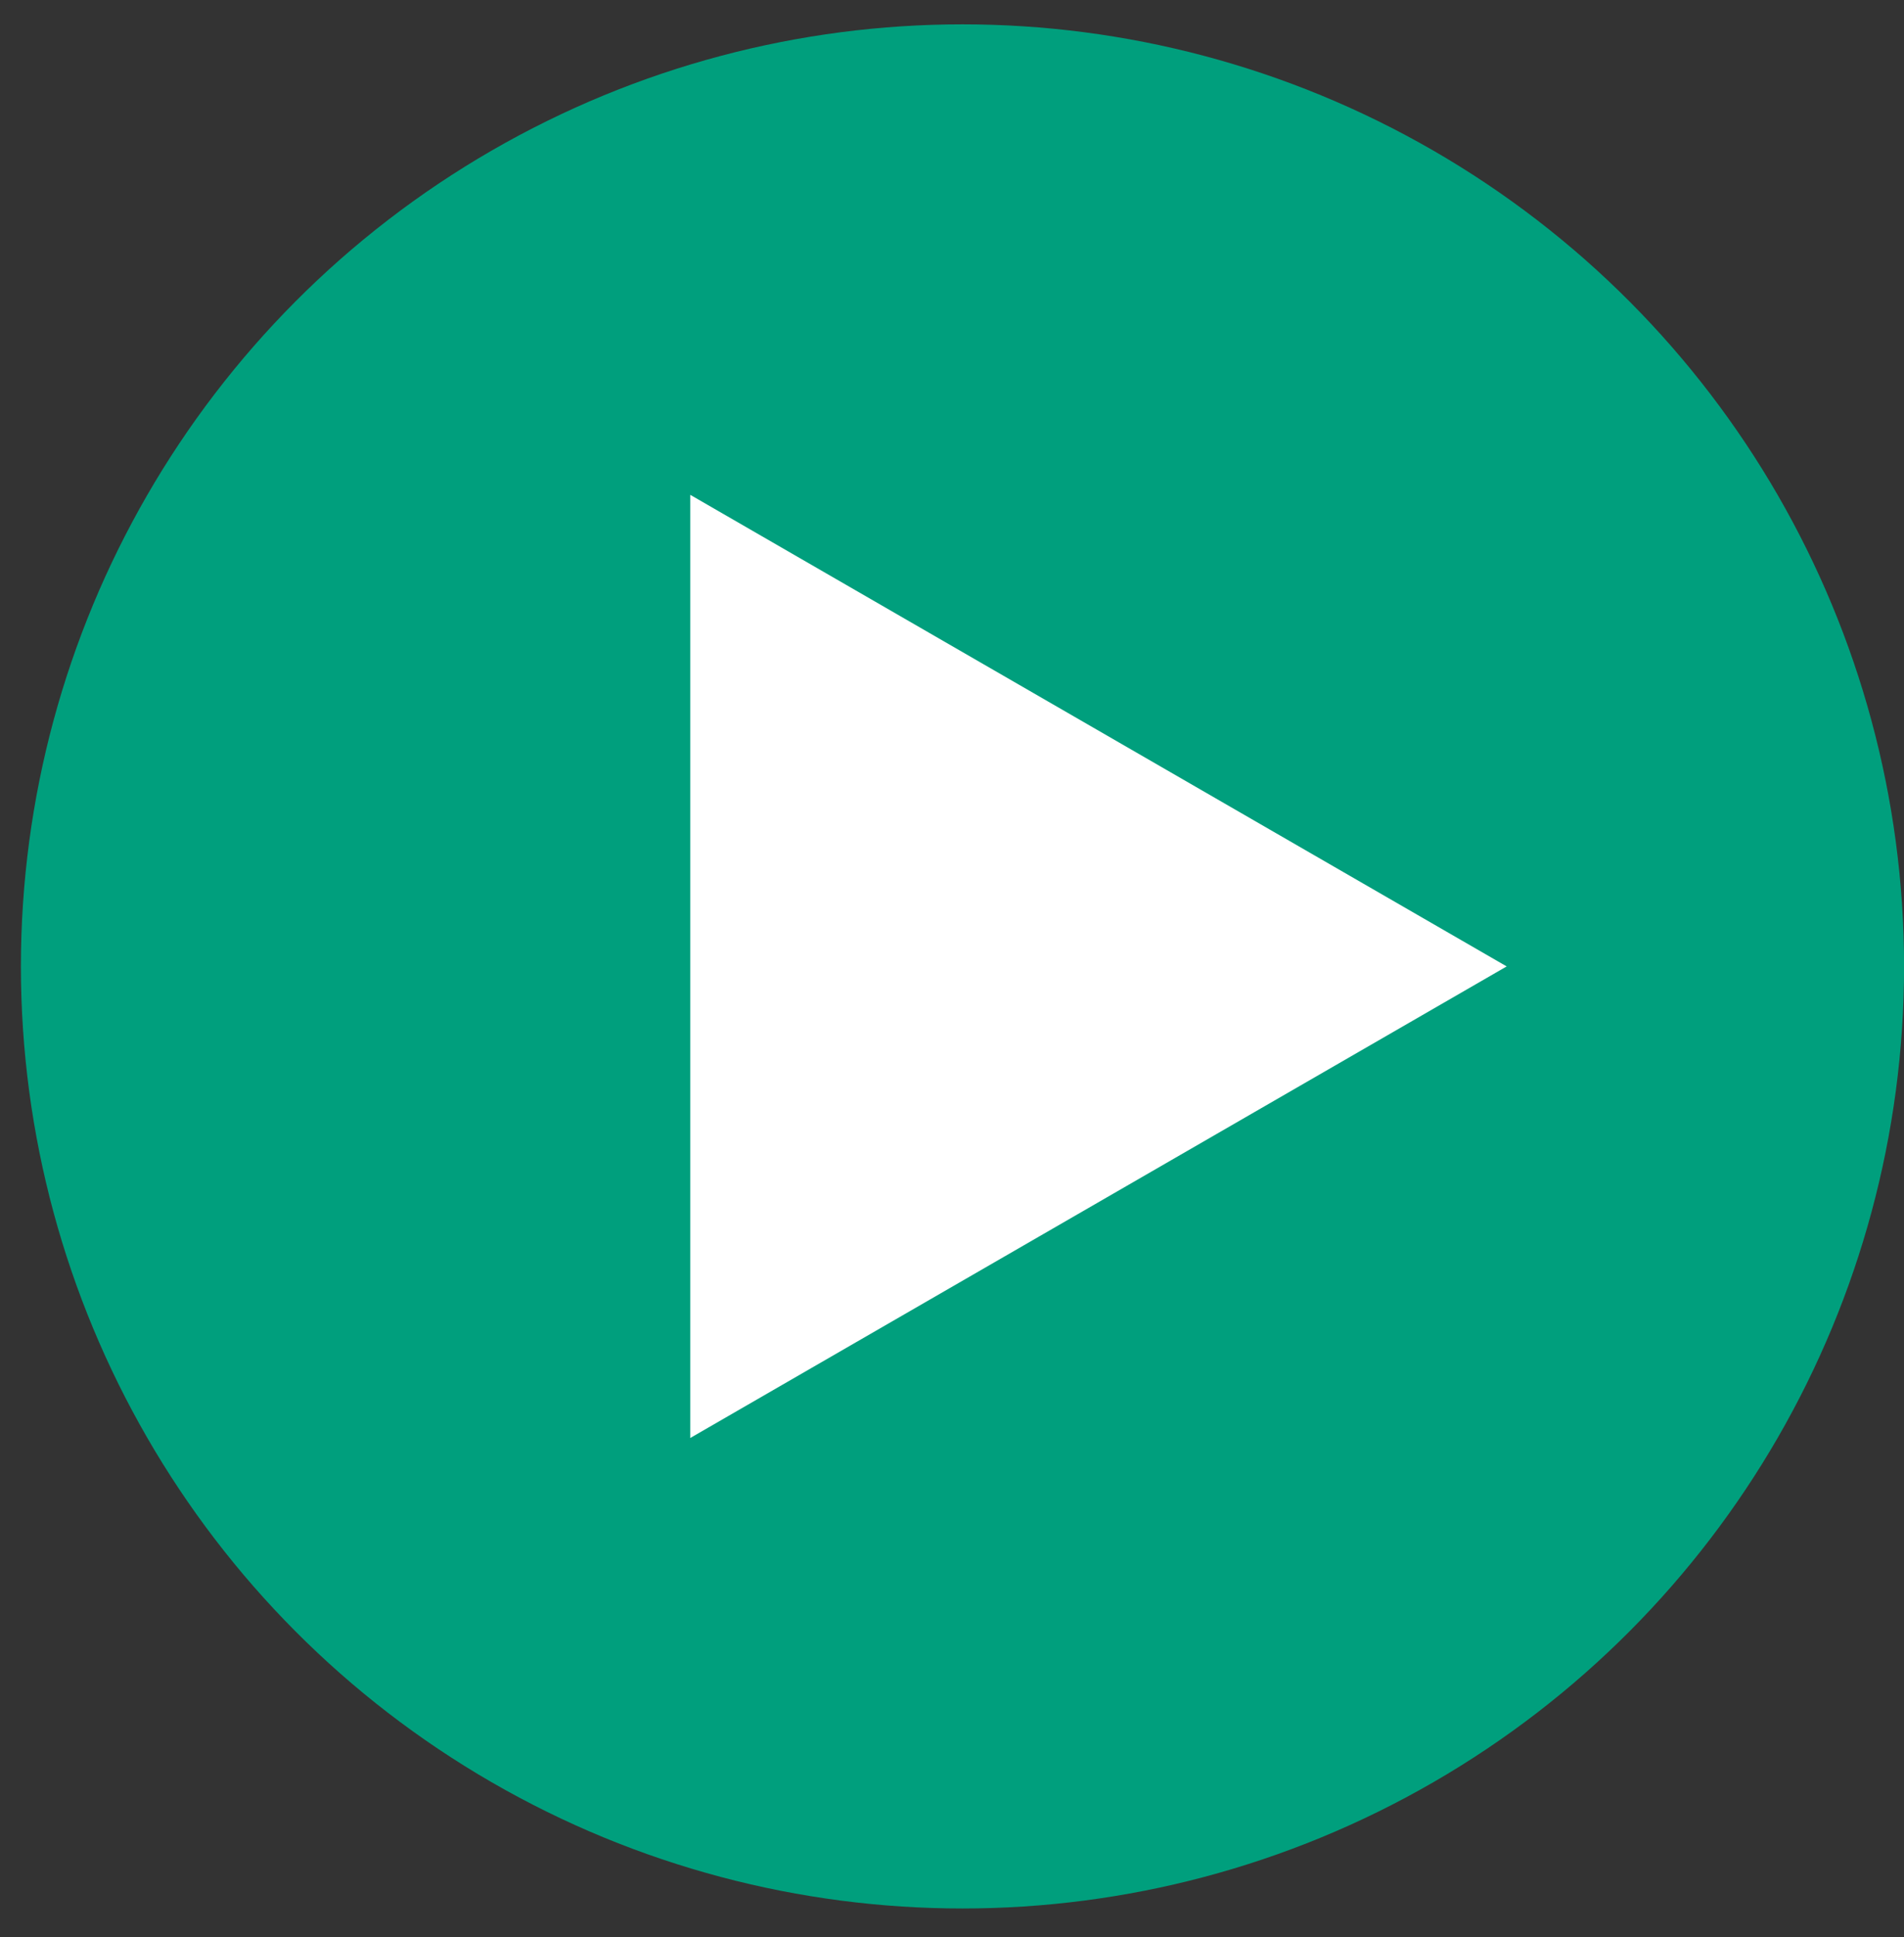
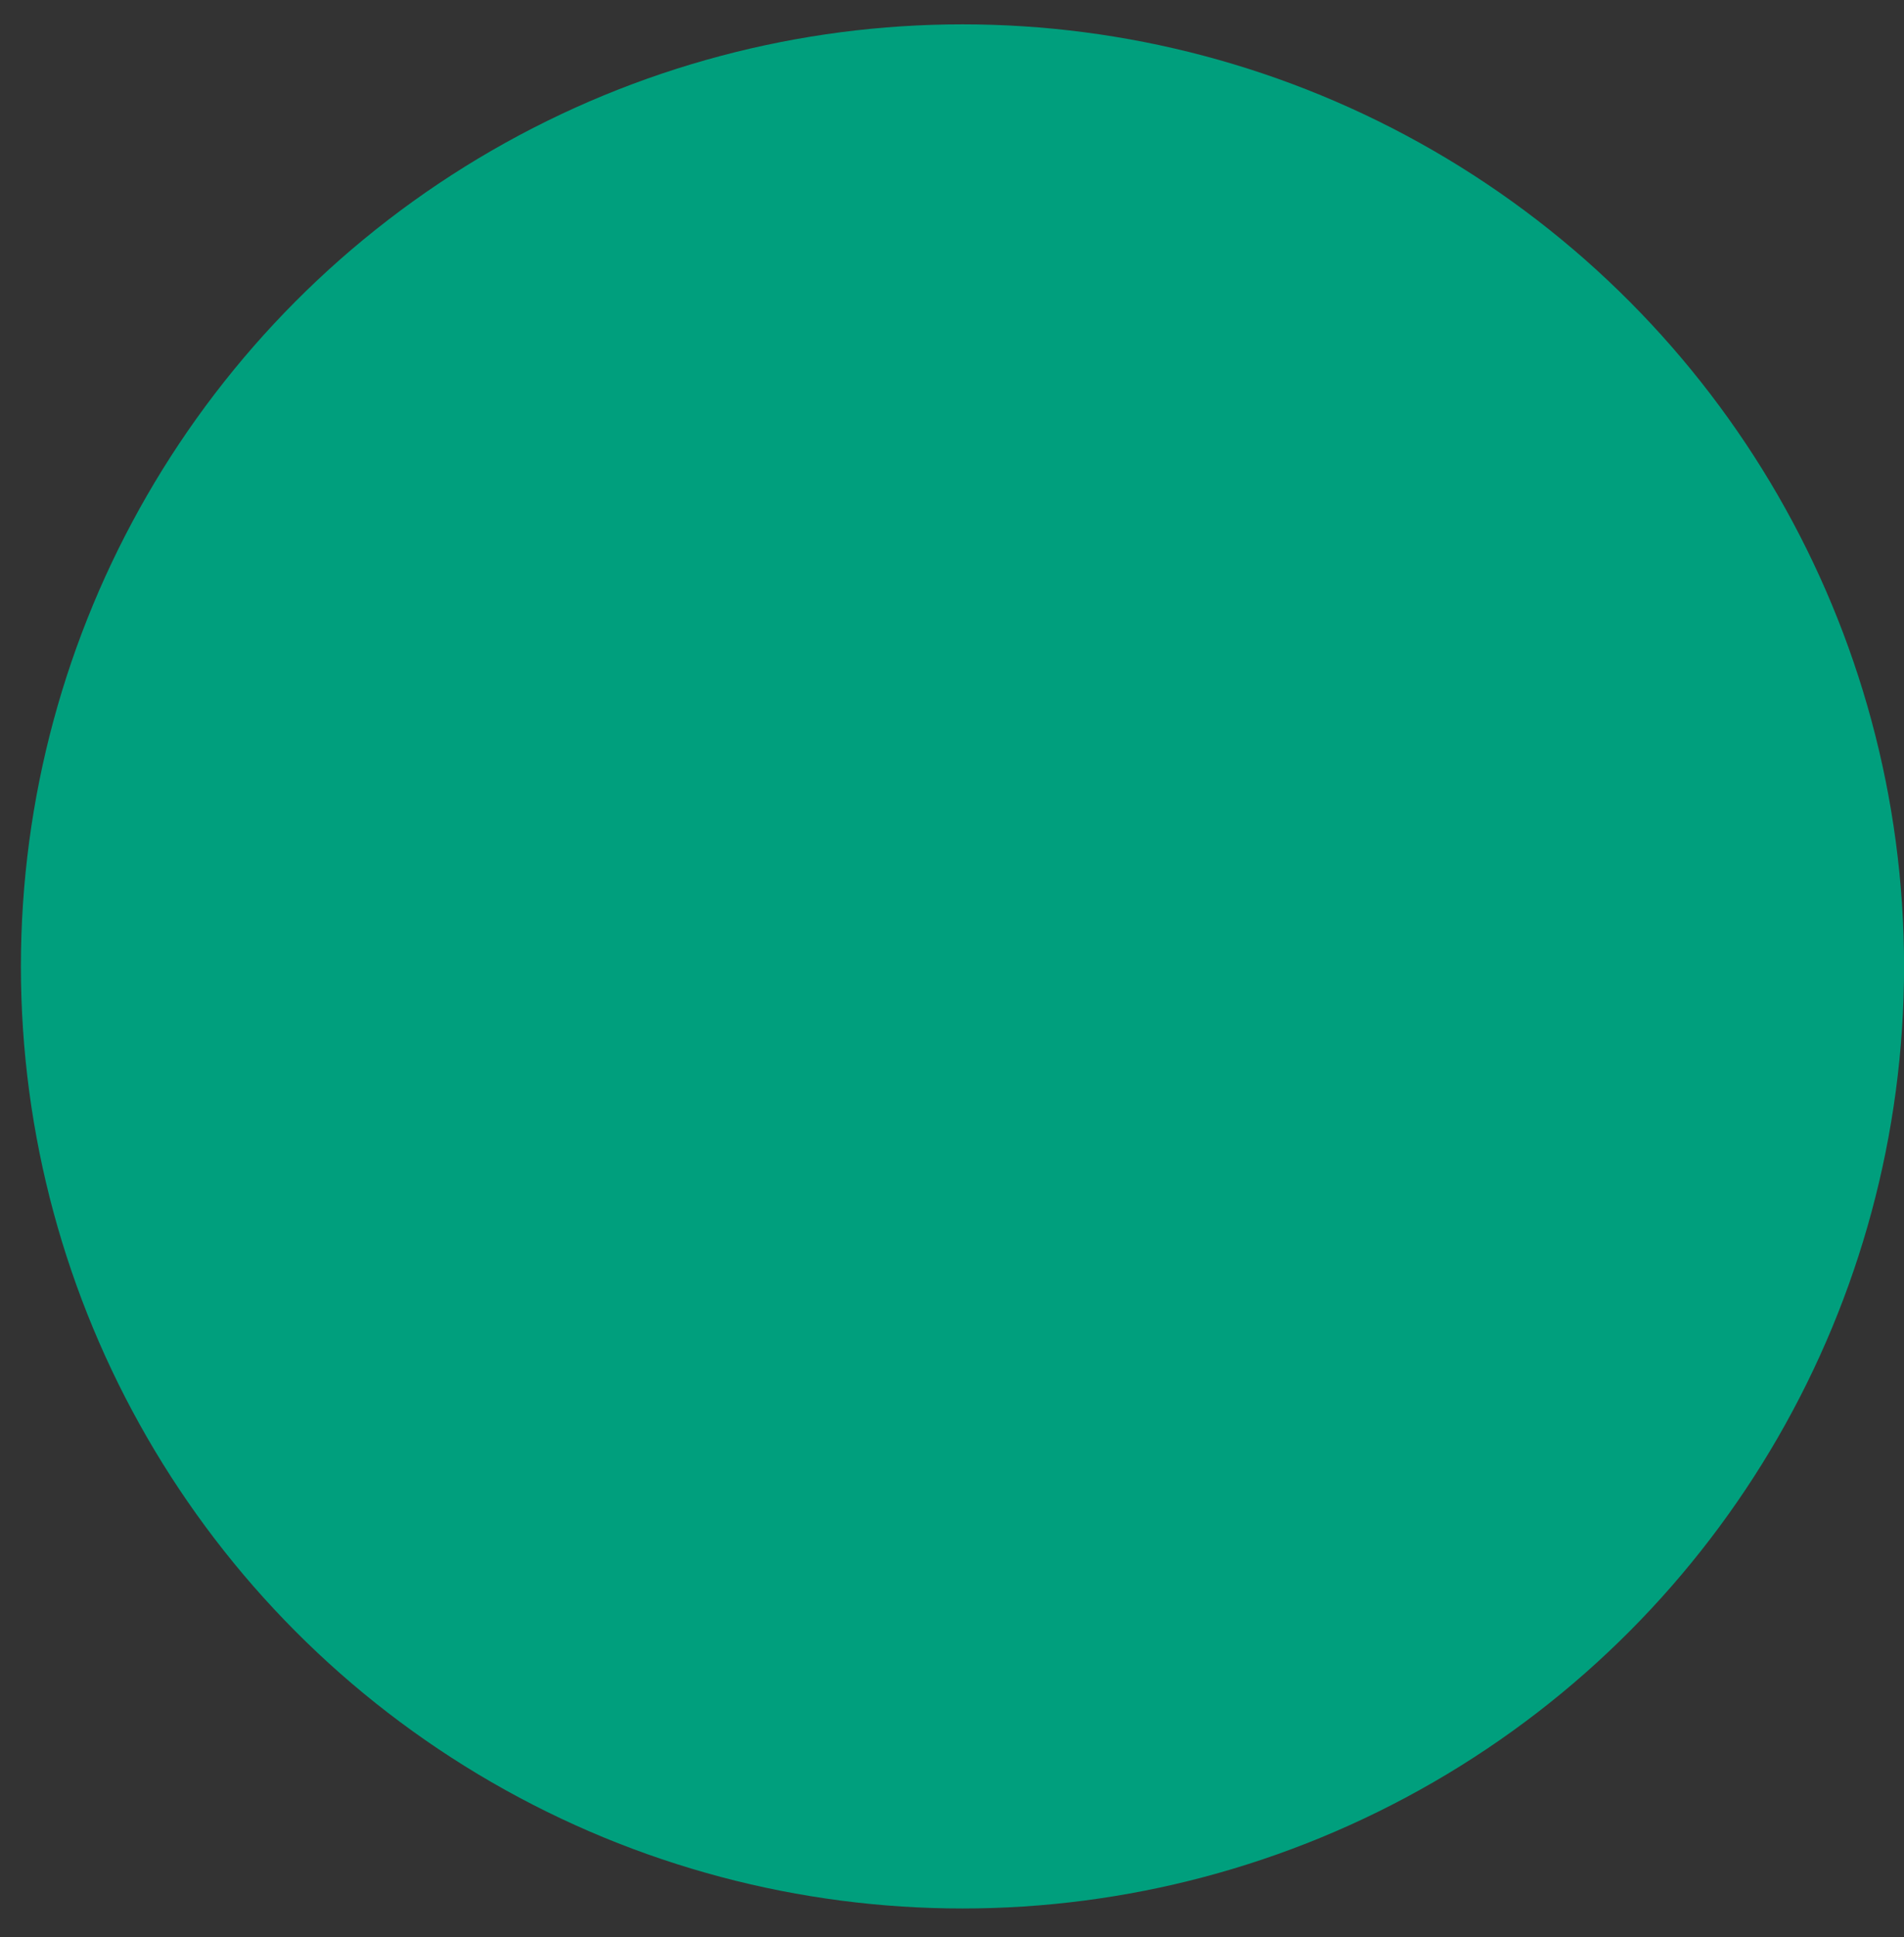
<svg xmlns="http://www.w3.org/2000/svg" width="59" height="60" viewBox="0 0 59 60" fill="none">
  <rect x="0" y="0" width="59" height="60" fill="#333333" stroke="none" />
  <circle cx="29.825" cy="29.931" r="29.177" fill="#009F7D" />
-   <path d="M46.688 29.931L21.39 44.536L21.39 15.326L46.688 29.931Z" fill="white" />
</svg>